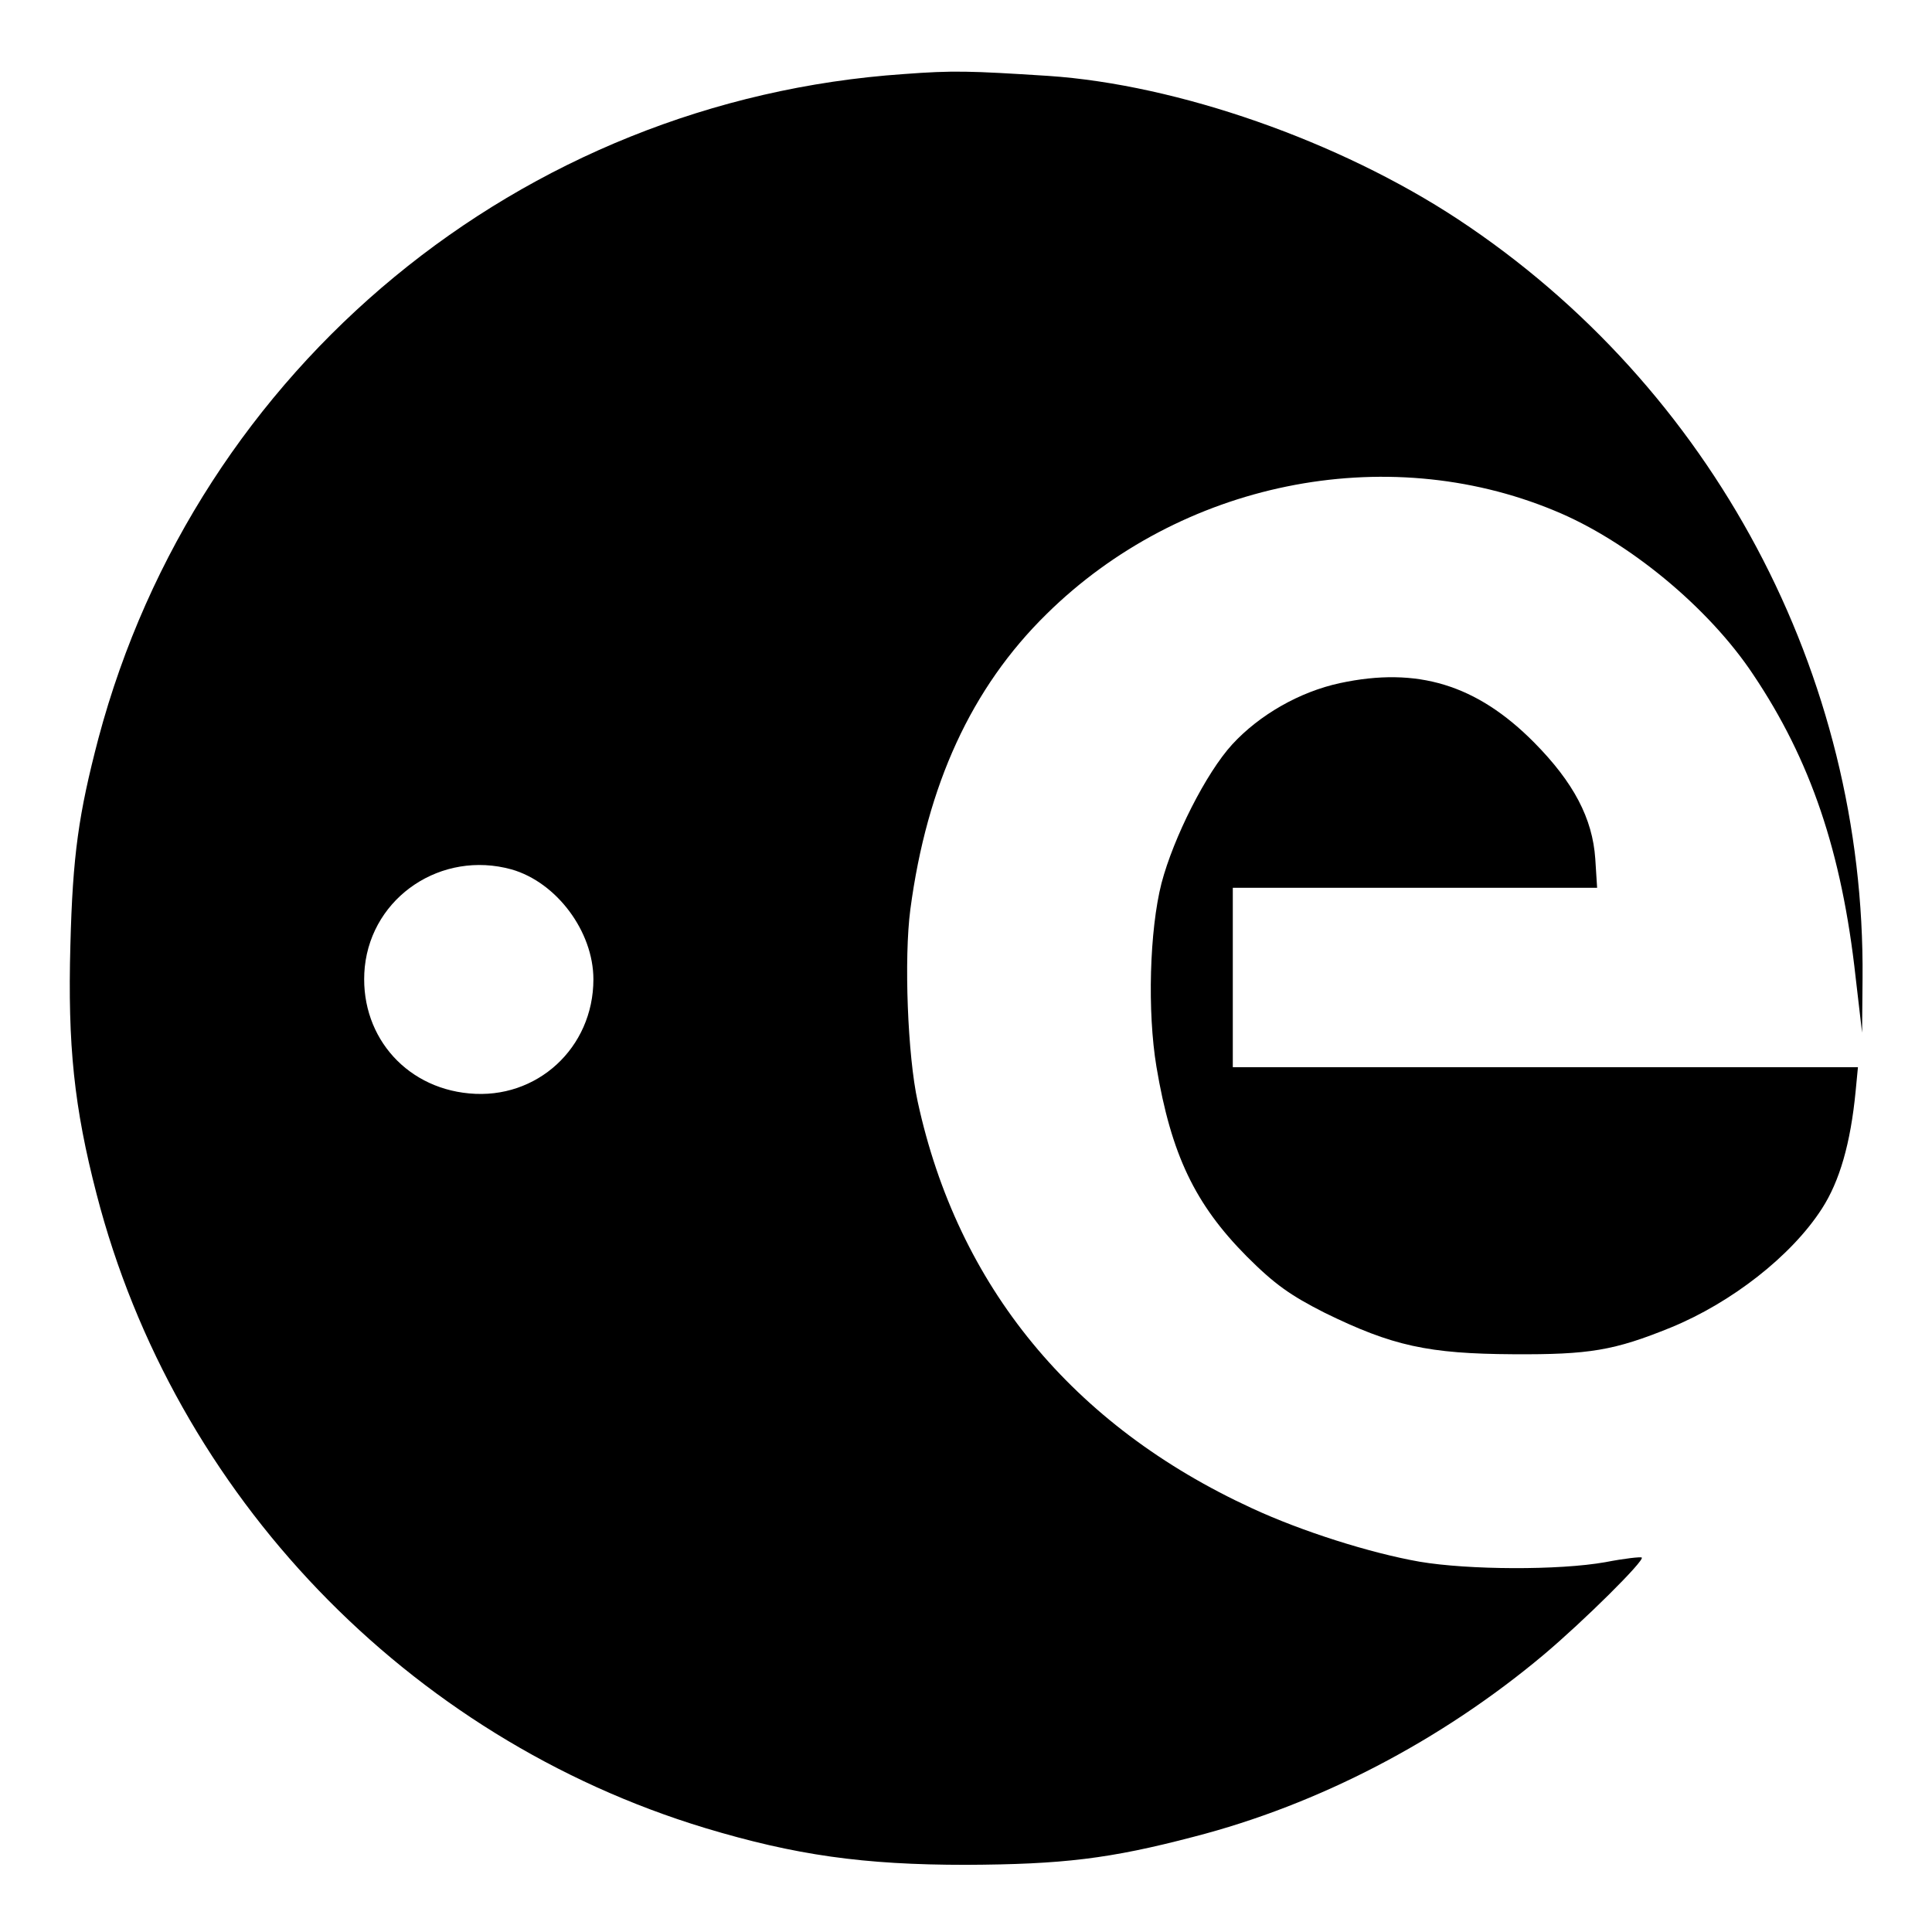
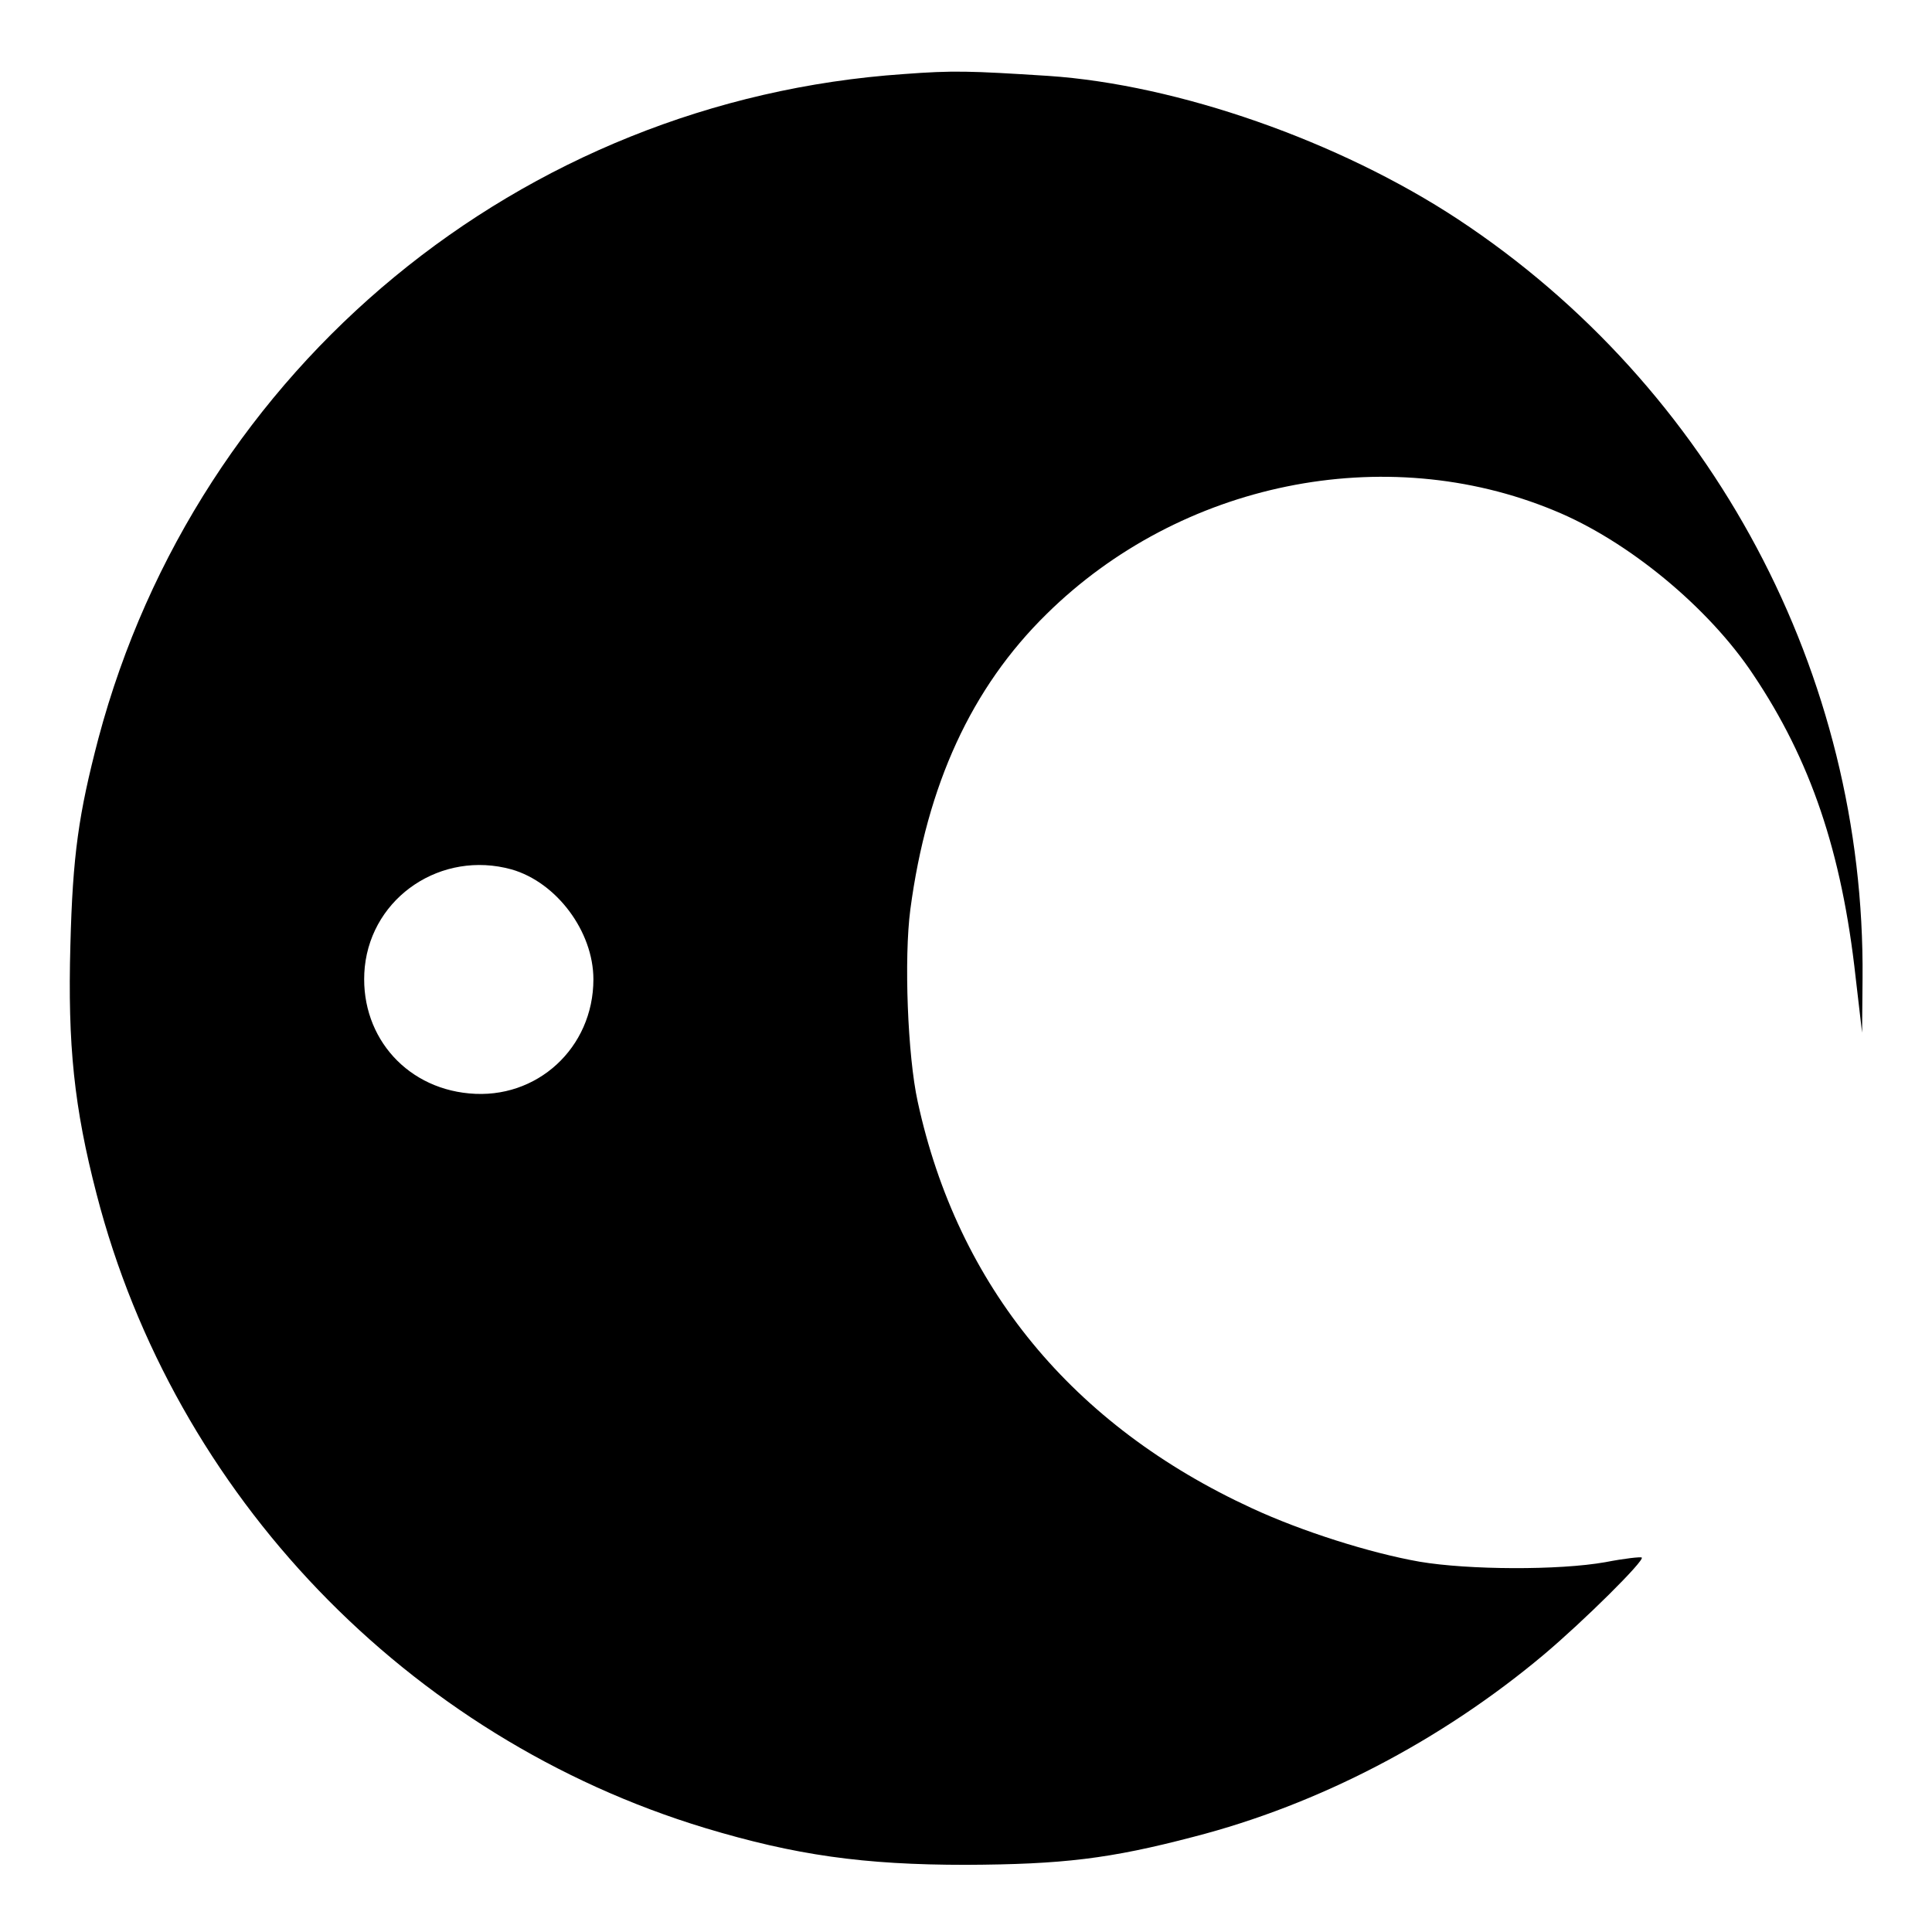
<svg xmlns="http://www.w3.org/2000/svg" version="1.0" width="420pt" height="420pt" viewBox="0 0 420 420" preserveAspectRatio="xMidYMid meet">
  <g transform="translate(0,420) scale(0.1,-0.1)" fill="#000000" stroke="none">
    <path d="M1965 4039 c-833 -57 -1536 -637 -1751 -1444 -43 -164 -56 -254 -61 -450 -6 -217 8 -352 57 -541 169 -654 676 -1182 1323 -1378 196 -59 344 -80 567 -80 210 1 312 13 495 61 272 70 538 209 760 395 88 74 221 206 214 212 -2 2 -38 -2 -79 -10 -101 -18 -298 -17 -404 1 -108 19 -256 66 -364 116 -391 180 -640 483 -727 884 -22 100 -30 312 -16 418 36 271 133 482 296 642 291 287 735 378 1104 225 159 -65 335 -210 432 -356 125 -186 193 -386 223 -659 l14 -120 1 118 c6 661 -326 1285 -879 1650 -258 170 -609 293 -891 312 -172 11 -207 12 -314 4z m-853 -1729 c98 -28 178 -135 178 -239 0 -149 -123 -262 -270 -248 -143 13 -241 132 -227 275 16 153 167 254 319 212z" />
-     <path d="M2913 2715 c-88 -19 -175 -69 -234 -133 -57 -62 -128 -203 -154 -302 -26 -102 -31 -279 -11 -399 32 -191 84 -299 196 -412 61 -61 95 -85 170 -123 147 -72 225 -89 410 -90 165 -1 219 8 342 58 132 54 263 156 329 259 38 59 62 141 73 255 l5 52 -679 0 -680 0 0 195 0 195 396 0 396 0 -4 63 c-6 88 -47 166 -133 253 -125 126 -254 165 -422 129z" />
  </g>
</svg>